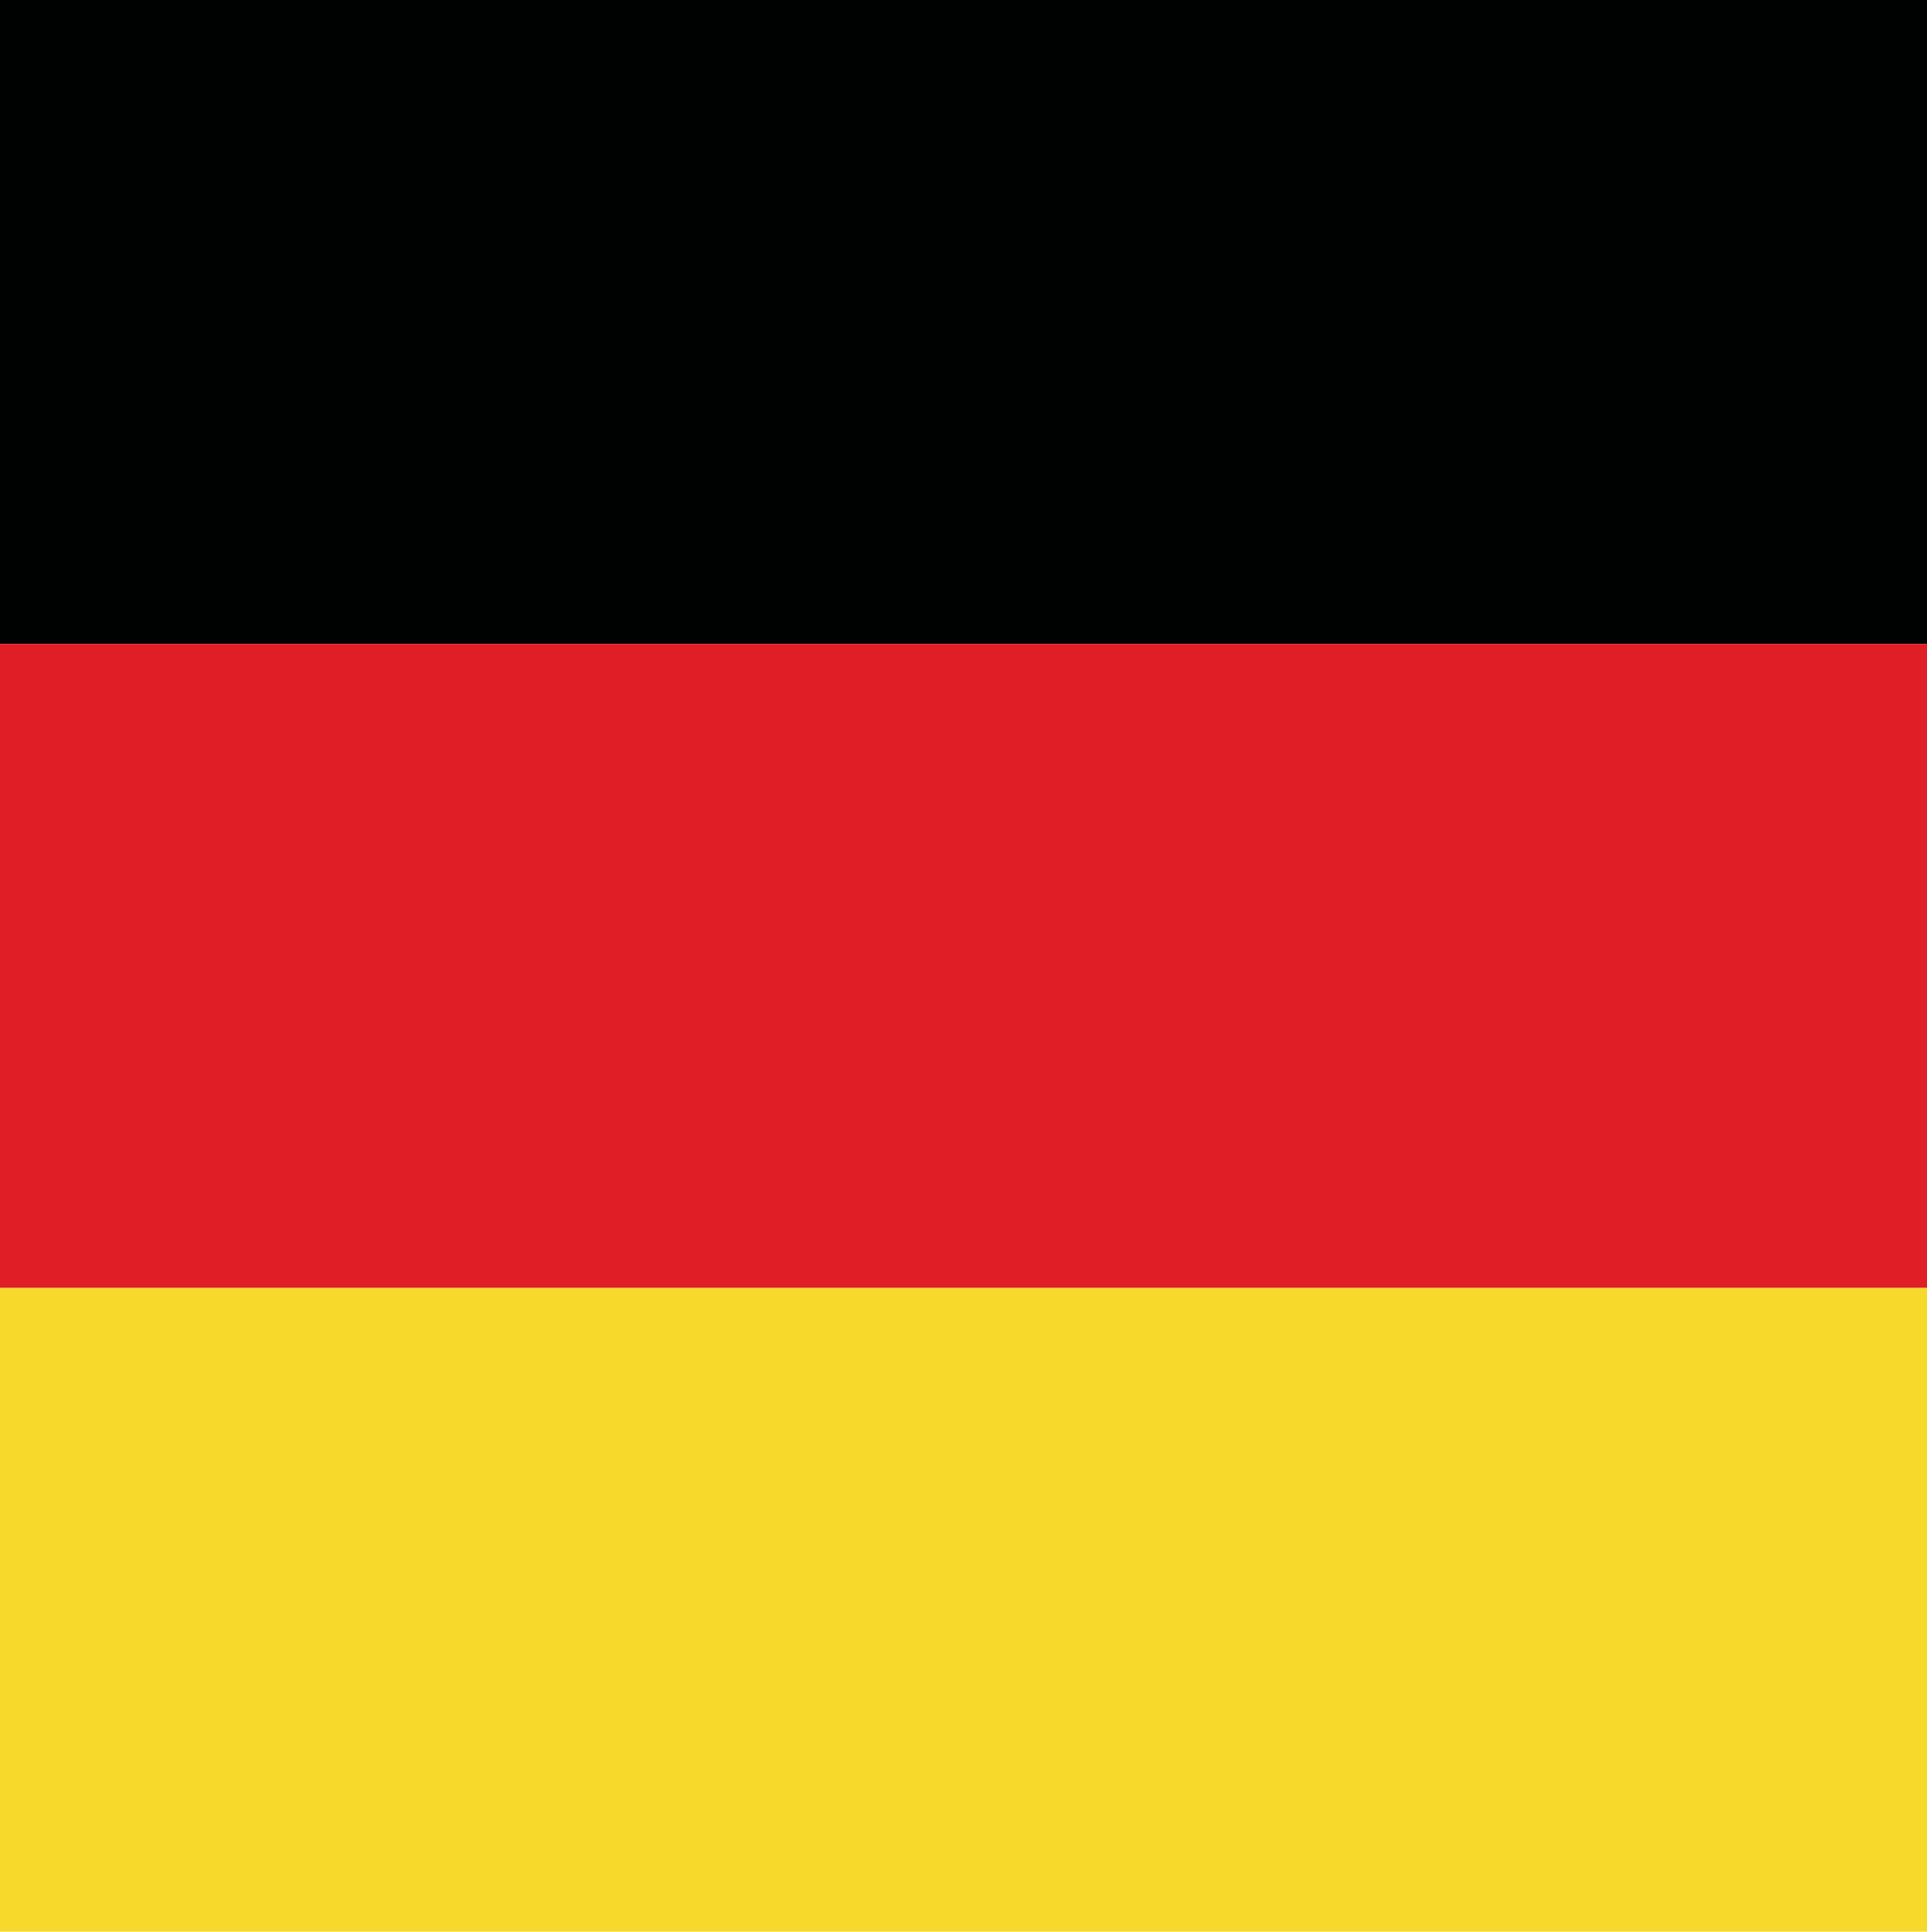
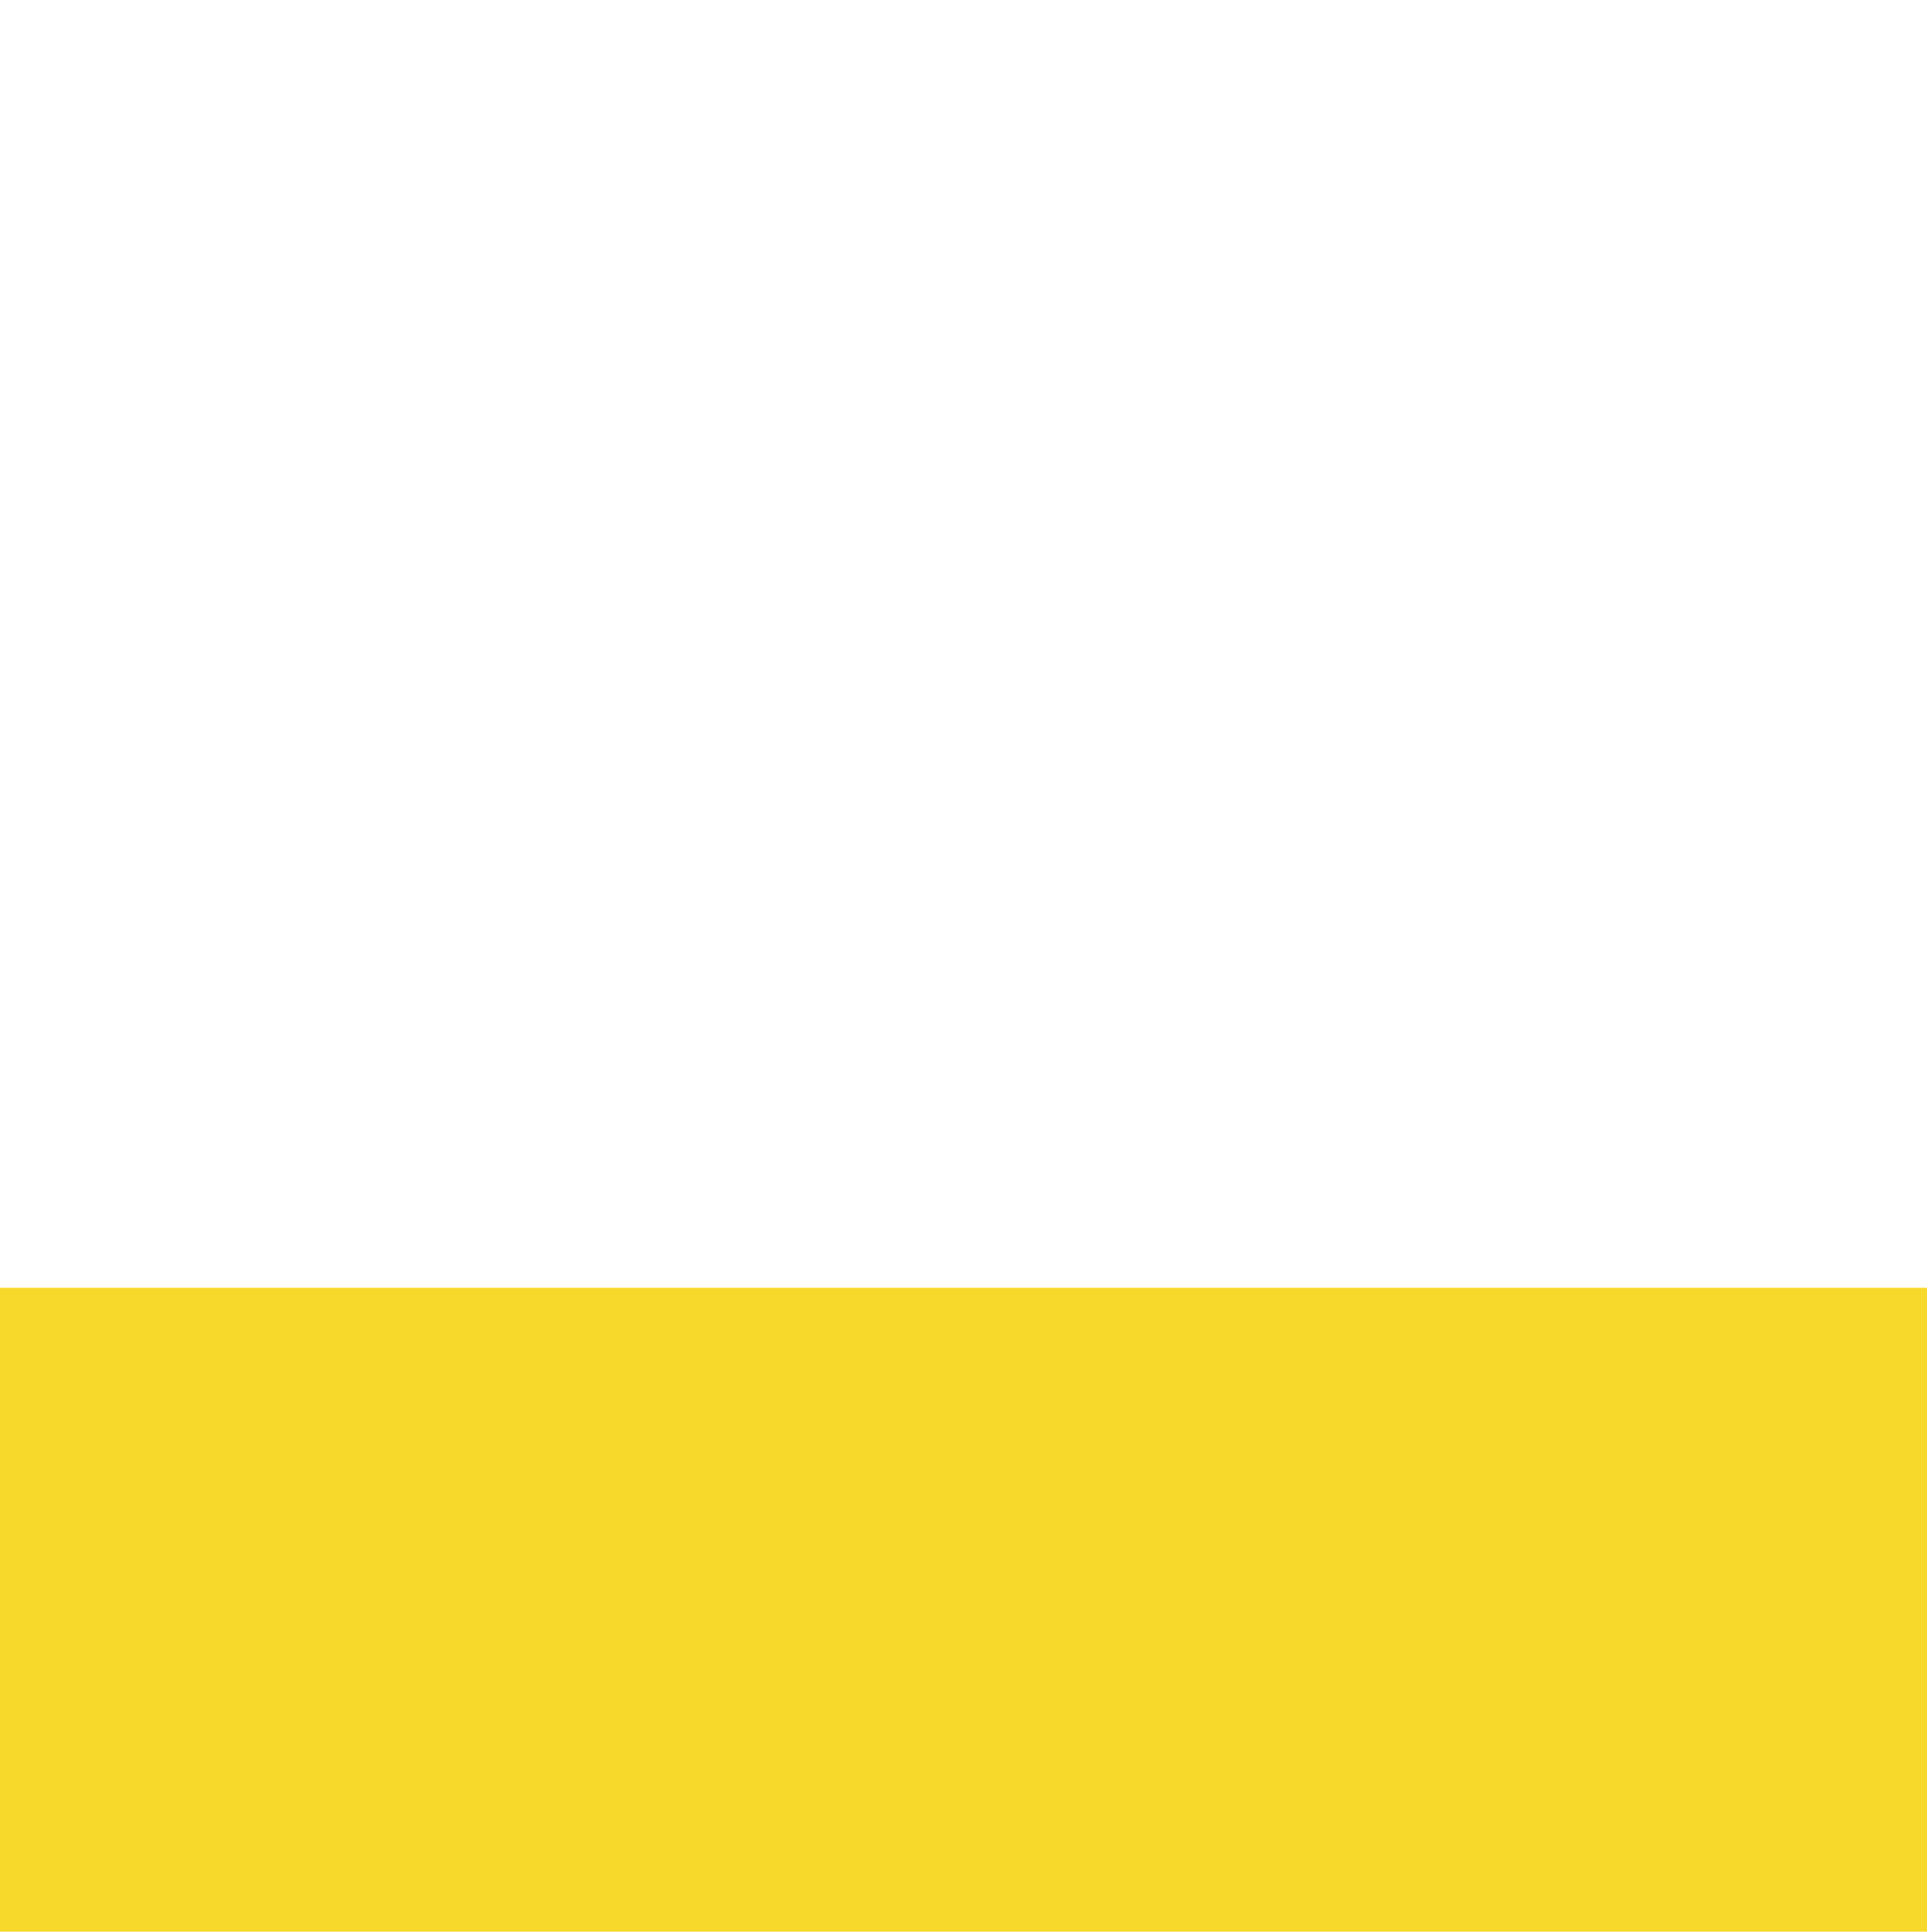
<svg xmlns="http://www.w3.org/2000/svg" id="Ebene_1" width="44.9" height="45" version="1.1" viewBox="0 0 44.9 45">
-   <rect x="0" y="0" width="45" height="15" fill="#000101" />
  <rect x="0" y="30" width="45" height="15" fill="#f6d92a" />
-   <rect x="0" y="15" width="45" height="15" fill="#df1e26" />
</svg>